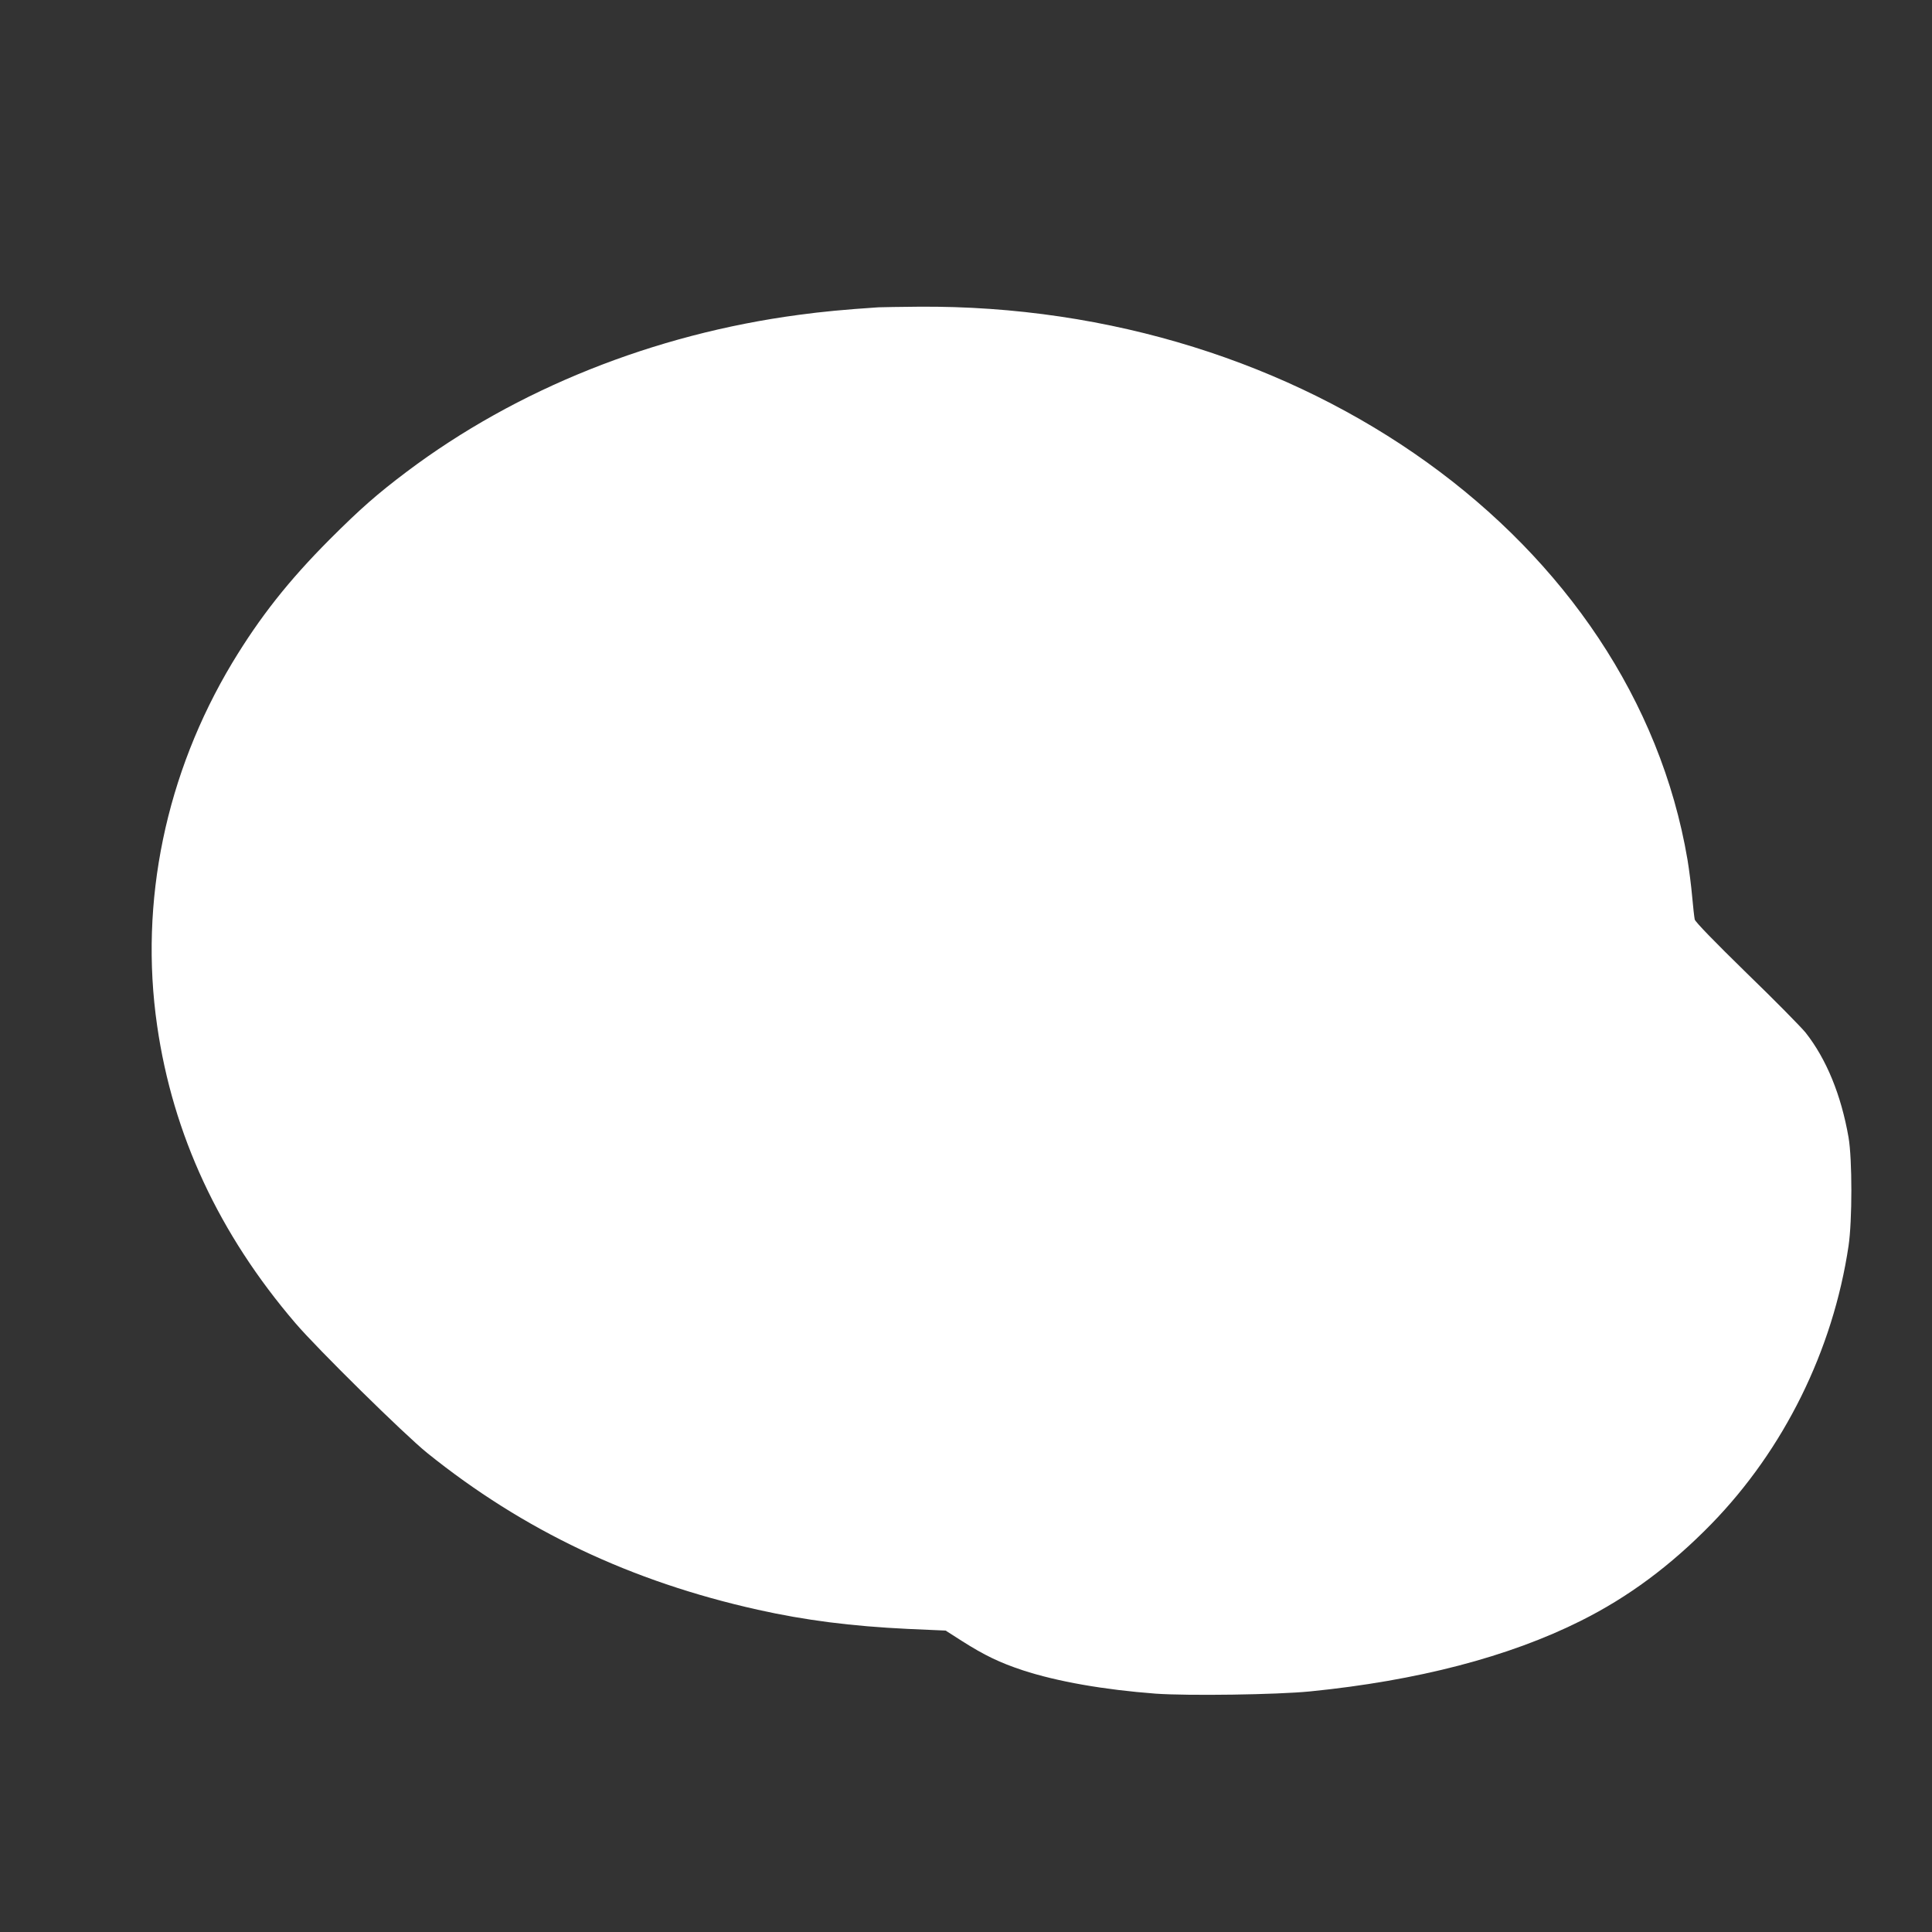
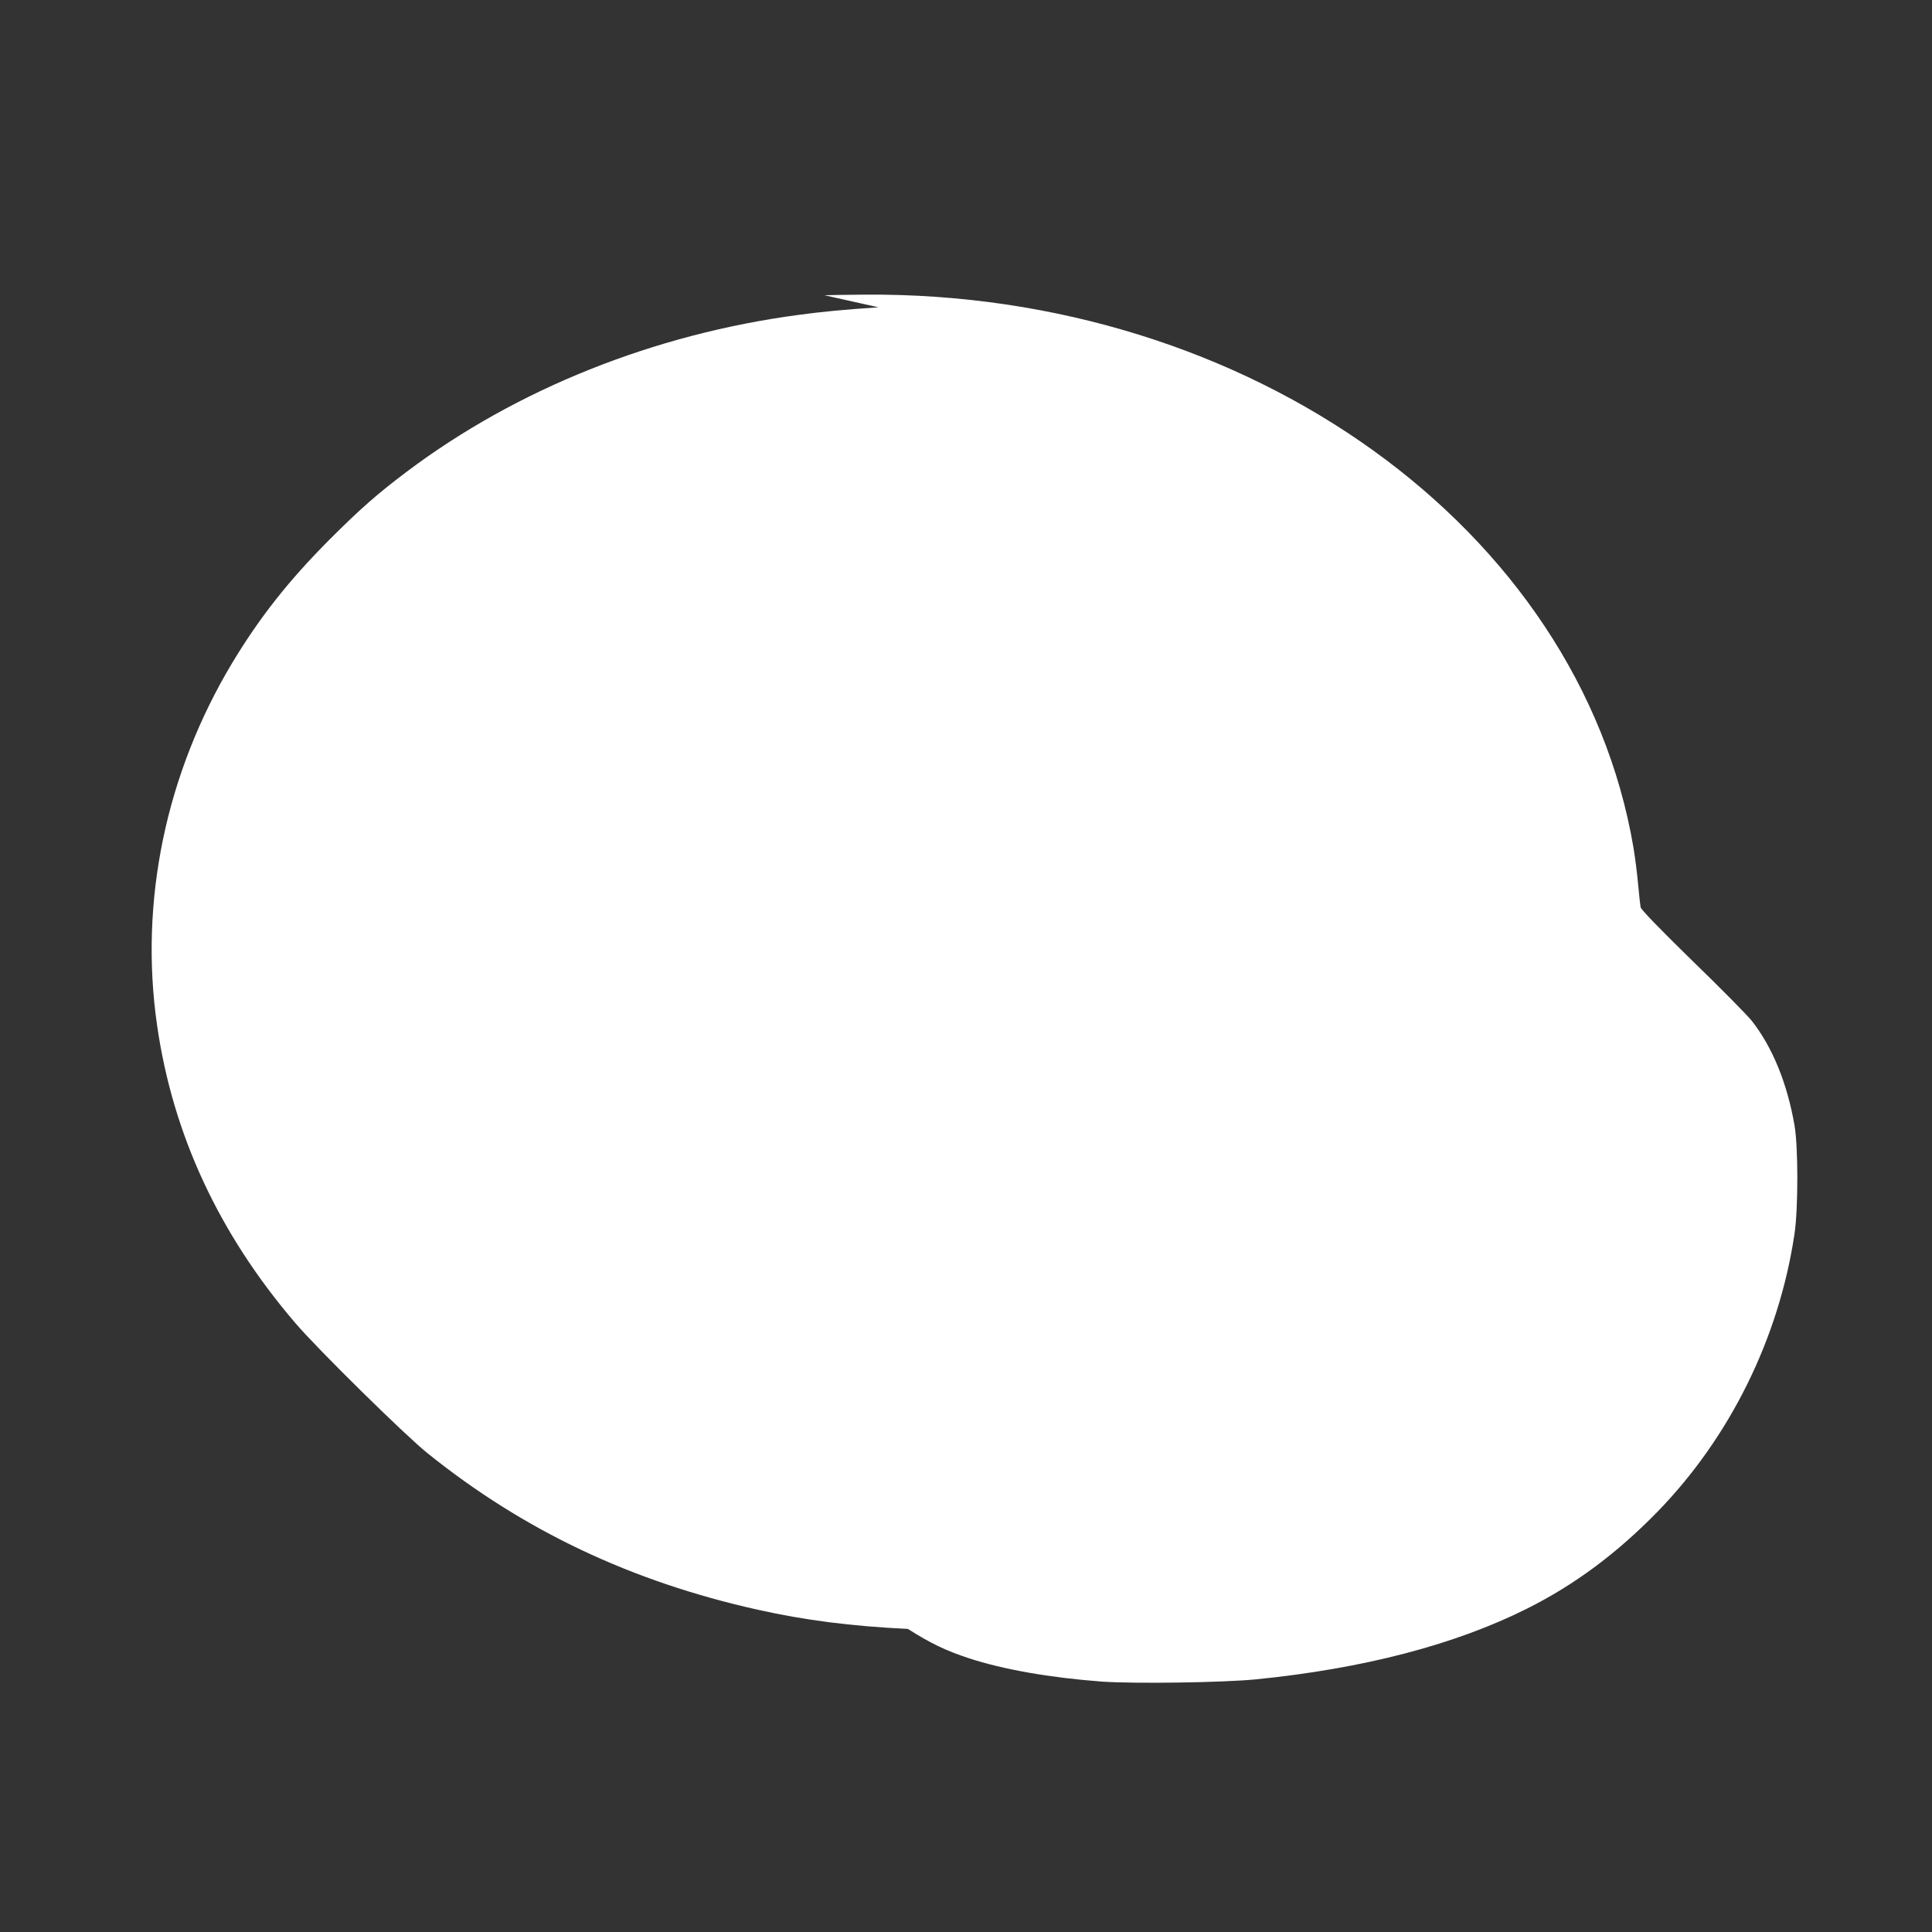
<svg xmlns="http://www.w3.org/2000/svg" version="1.0" width="1280pt" height="1280pt" viewBox="0 0 1280 1280" preserveAspectRatio="xMidYMid meet">
  <rect x="0" y="0" width="1280" height="1280" fill="#333333" stroke="none" />
  <g transform="translate(0,1280) scale(0.1,-0.1)" fill="#ffffff" stroke="none">
-     <path d="M5820 10764 c-226 -15 -373 -29 -528 -50 -961 -128 -1870 -492 -2597 -1039 -195 -147 -306 -244 -511 -449 -272 -273 -462 -514 -645 -817 -441 -735 -617 -1583 -498 -2404 104 -722 410 -1380 916 -1971 145 -170 724 -740 873 -860 637 -513 1351 -852 2191 -1039 314 -70 619 -109 994 -127 l250 -11 108 -69 c151 -96 252 -144 403 -194 229 -75 538 -129 882 -155 214 -15 800 -7 1022 15 710 71 1317 229 1794 468 314 157 593 364 862 639 483 495 808 1153 911 1844 25 167 25 576 0 720 -49 281 -147 519 -284 693 -30 37 -205 215 -391 395 -216 211 -339 338 -344 355 -3 15 -11 83 -17 152 -6 69 -20 179 -31 245 -359 2113 -2543 3683 -5095 3663 -121 -1 -240 -3 -265 -4z" />
+     <path d="M5820 10764 c-226 -15 -373 -29 -528 -50 -961 -128 -1870 -492 -2597 -1039 -195 -147 -306 -244 -511 -449 -272 -273 -462 -514 -645 -817 -441 -735 -617 -1583 -498 -2404 104 -722 410 -1380 916 -1971 145 -170 724 -740 873 -860 637 -513 1351 -852 2191 -1039 314 -70 619 -109 994 -127 c151 -96 252 -144 403 -194 229 -75 538 -129 882 -155 214 -15 800 -7 1022 15 710 71 1317 229 1794 468 314 157 593 364 862 639 483 495 808 1153 911 1844 25 167 25 576 0 720 -49 281 -147 519 -284 693 -30 37 -205 215 -391 395 -216 211 -339 338 -344 355 -3 15 -11 83 -17 152 -6 69 -20 179 -31 245 -359 2113 -2543 3683 -5095 3663 -121 -1 -240 -3 -265 -4z" />
  </g>
</svg>